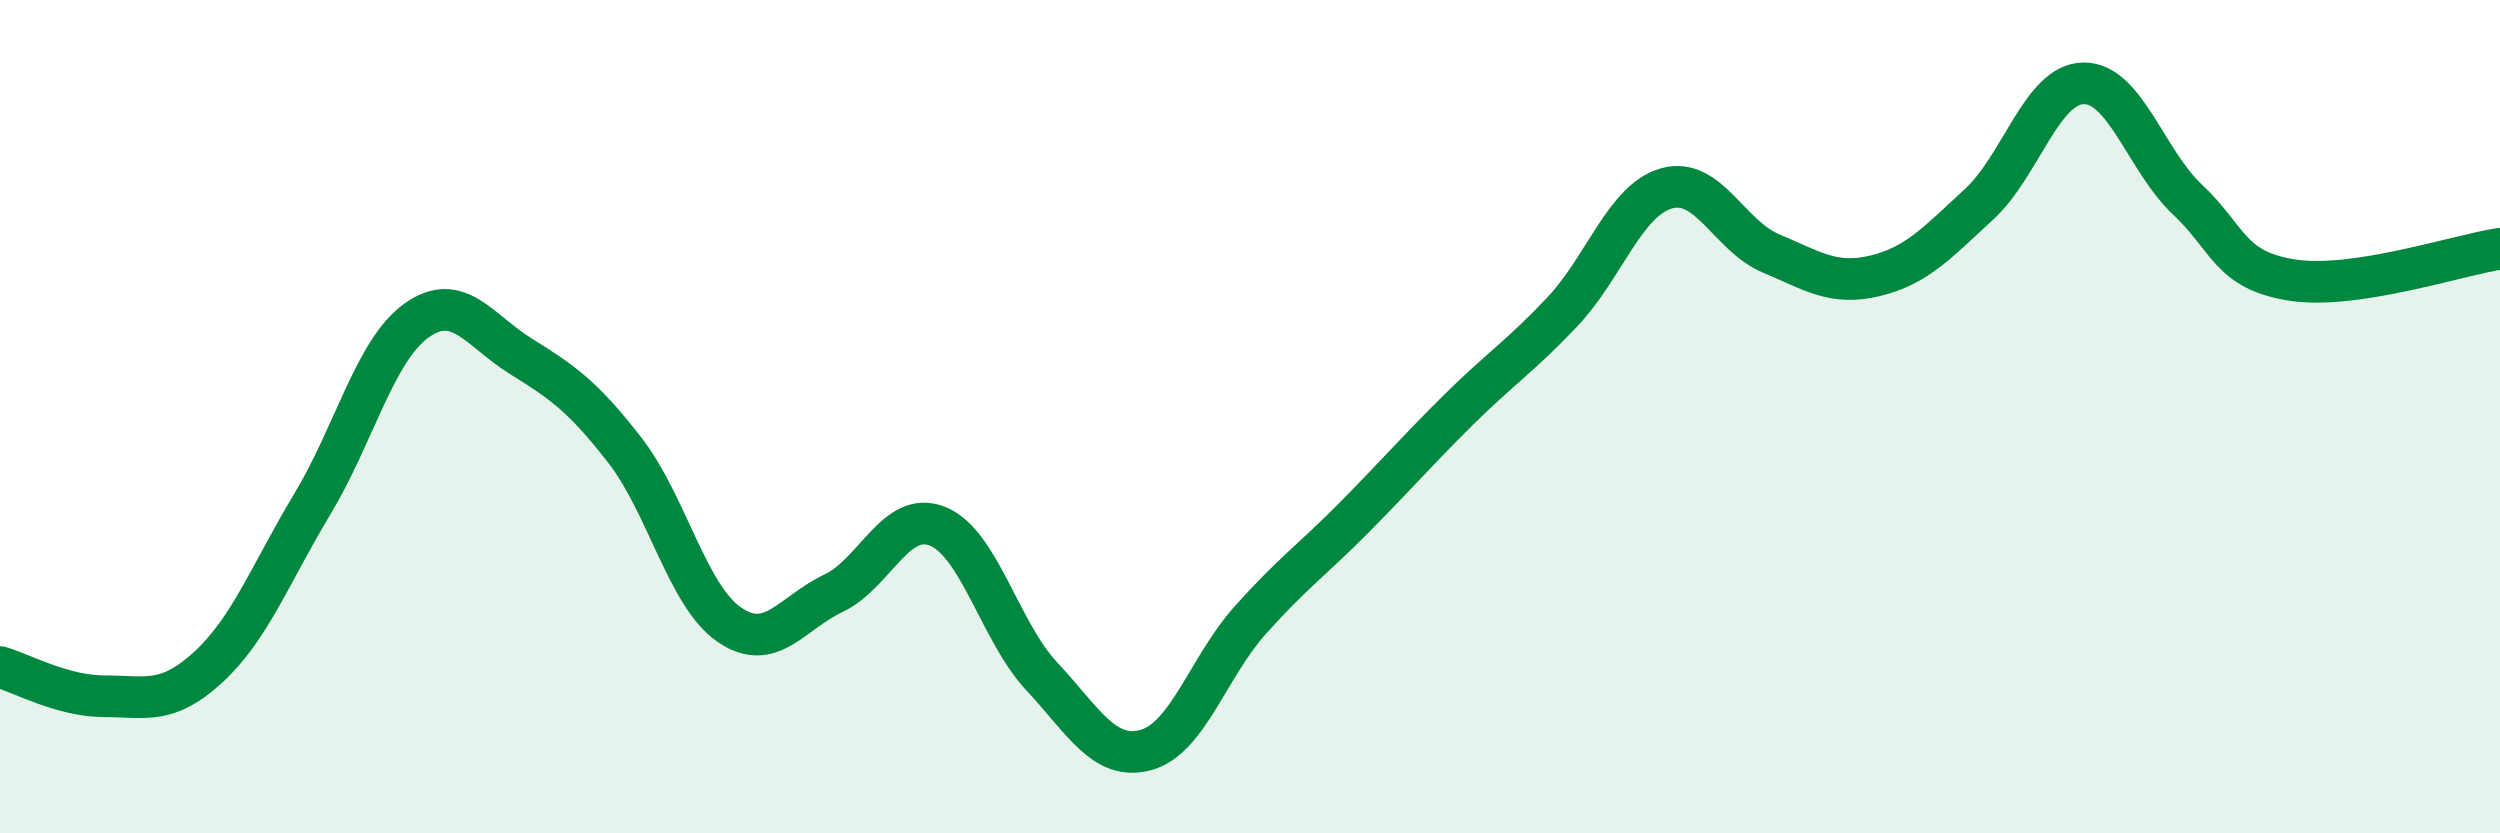
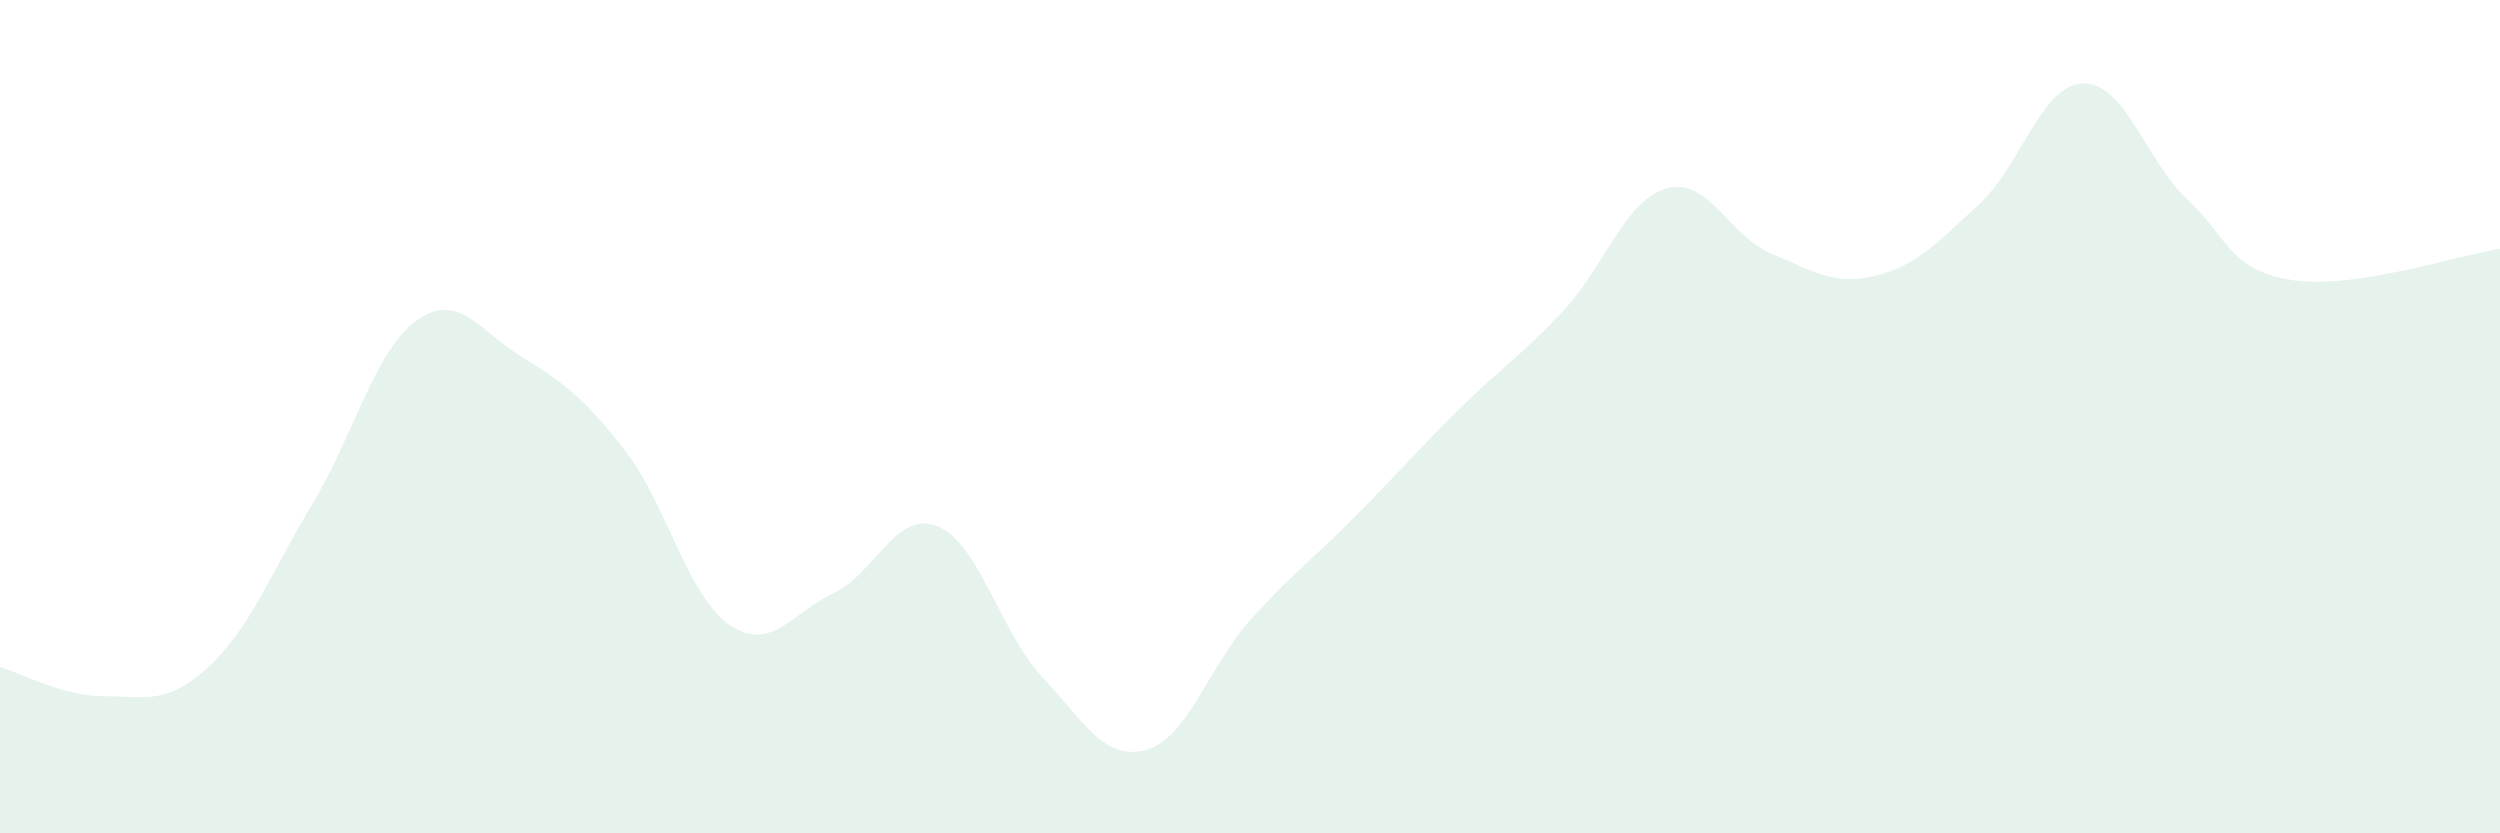
<svg xmlns="http://www.w3.org/2000/svg" width="60" height="20" viewBox="0 0 60 20">
  <path d="M 0,16.01 C 0.5,16.15 1.5,16.71 2.5,16.71 C 3.5,16.71 4,16.93 5,16.01 C 6,15.09 6.5,13.75 7.5,12.09 C 8.5,10.43 9,8.4 10,7.69 C 11,6.98 11.5,7.93 12.5,8.55 C 13.5,9.17 14,9.52 15,10.81 C 16,12.1 16.5,14.3 17.5,14.99 C 18.5,15.68 19,14.71 20,14.24 C 21,13.77 21.5,12.23 22.5,12.63 C 23.5,13.03 24,15.16 25,16.23 C 26,17.3 26.5,18.27 27.5,18 C 28.5,17.73 29,16.01 30,14.89 C 31,13.77 31.5,13.43 32.5,12.42 C 33.5,11.41 34,10.83 35,9.84 C 36,8.85 36.5,8.54 37.5,7.48 C 38.5,6.42 39,4.8 40,4.52 C 41,4.24 41.5,5.66 42.5,6.08 C 43.5,6.5 44,6.86 45,6.62 C 46,6.38 46.5,5.82 47.5,4.9 C 48.5,3.98 49,2.02 50,2 C 51,1.98 51.5,3.85 52.5,4.79 C 53.5,5.73 53.5,6.48 55,6.72 C 56.5,6.96 59,6.12 60,5.97L60 20L0 20Z" fill="#008740" opacity="0.1" stroke-linecap="round" stroke-linejoin="round" />
-   <path d="M 0,16.01 C 0.5,16.15 1.5,16.71 2.5,16.71 C 3.5,16.71 4,16.93 5,16.01 C 6,15.09 6.5,13.75 7.5,12.09 C 8.5,10.43 9,8.4 10,7.69 C 11,6.98 11.5,7.93 12.5,8.55 C 13.5,9.17 14,9.52 15,10.81 C 16,12.1 16.5,14.3 17.5,14.99 C 18.5,15.68 19,14.71 20,14.24 C 21,13.77 21.5,12.23 22.5,12.63 C 23.5,13.03 24,15.16 25,16.23 C 26,17.3 26.5,18.27 27.5,18 C 28.5,17.73 29,16.01 30,14.89 C 31,13.77 31.5,13.43 32.5,12.42 C 33.5,11.41 34,10.83 35,9.84 C 36,8.85 36.5,8.54 37.5,7.48 C 38.5,6.42 39,4.8 40,4.52 C 41,4.24 41.5,5.66 42.5,6.08 C 43.5,6.5 44,6.86 45,6.62 C 46,6.38 46.5,5.82 47.5,4.9 C 48.5,3.98 49,2.02 50,2 C 51,1.98 51.5,3.85 52.5,4.79 C 53.5,5.73 53.5,6.48 55,6.72 C 56.5,6.96 59,6.12 60,5.97" stroke="#008740" stroke-width="1" fill="none" stroke-linecap="round" stroke-linejoin="round" />
</svg>